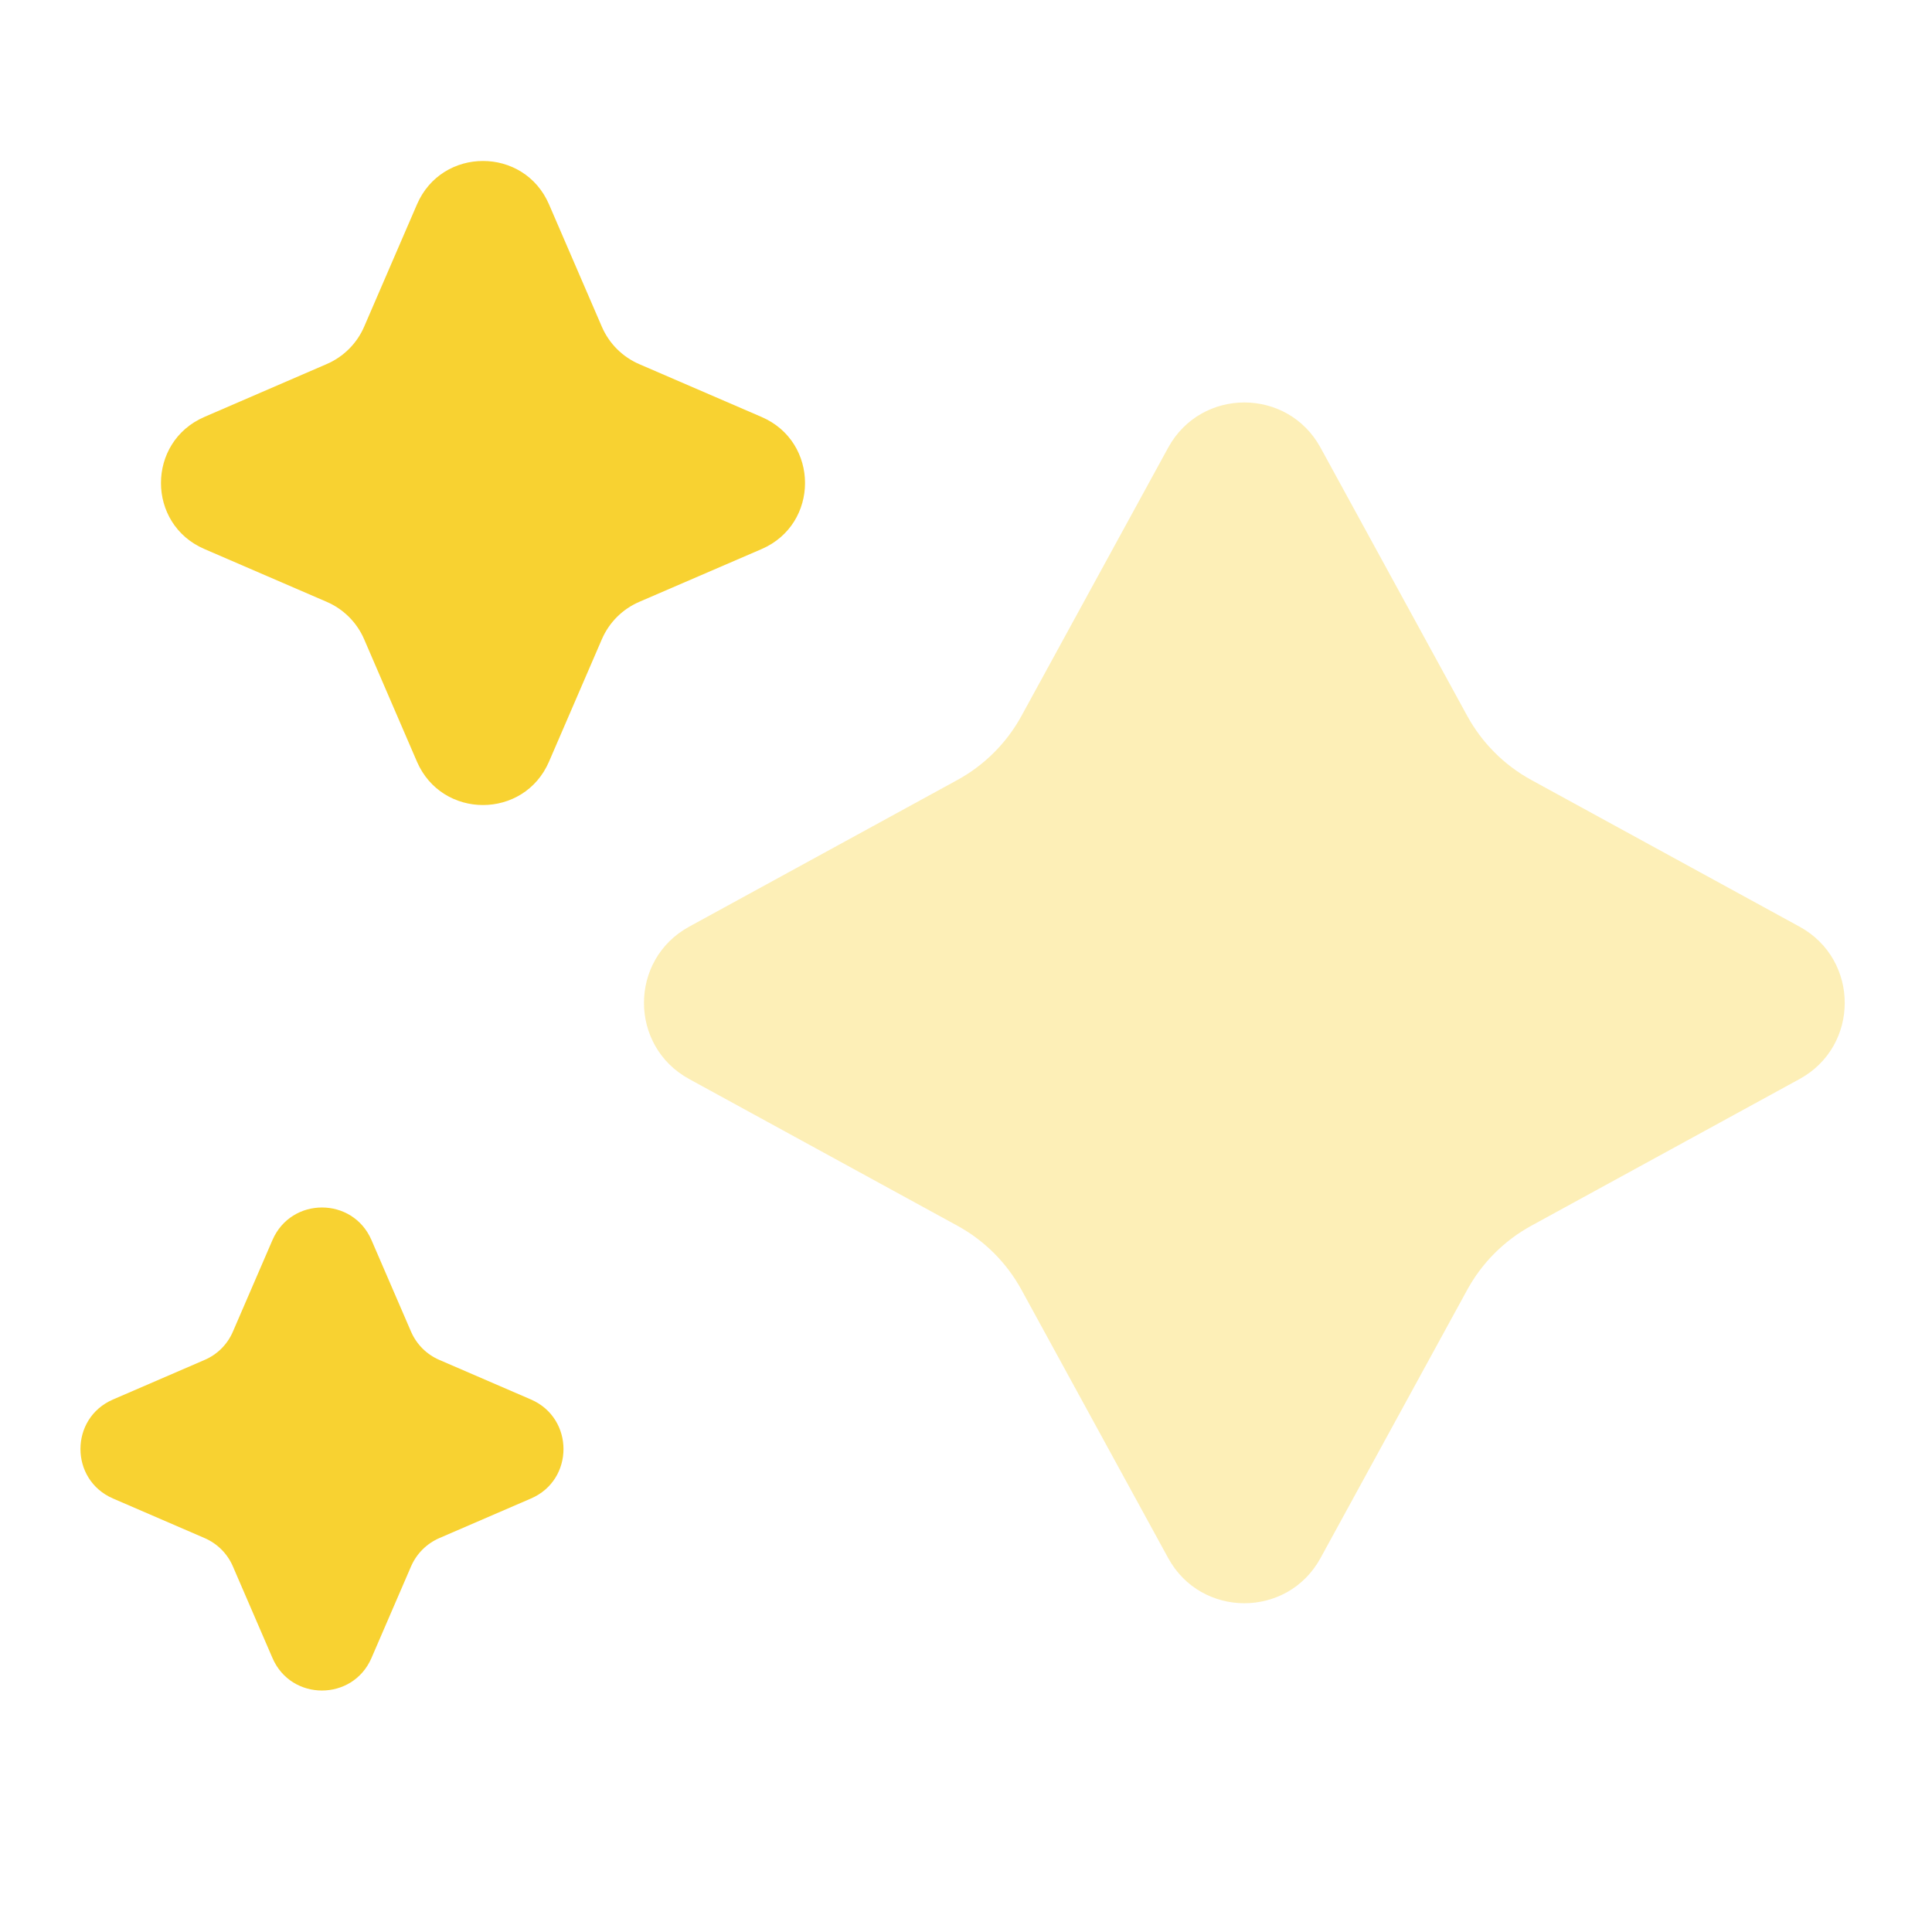
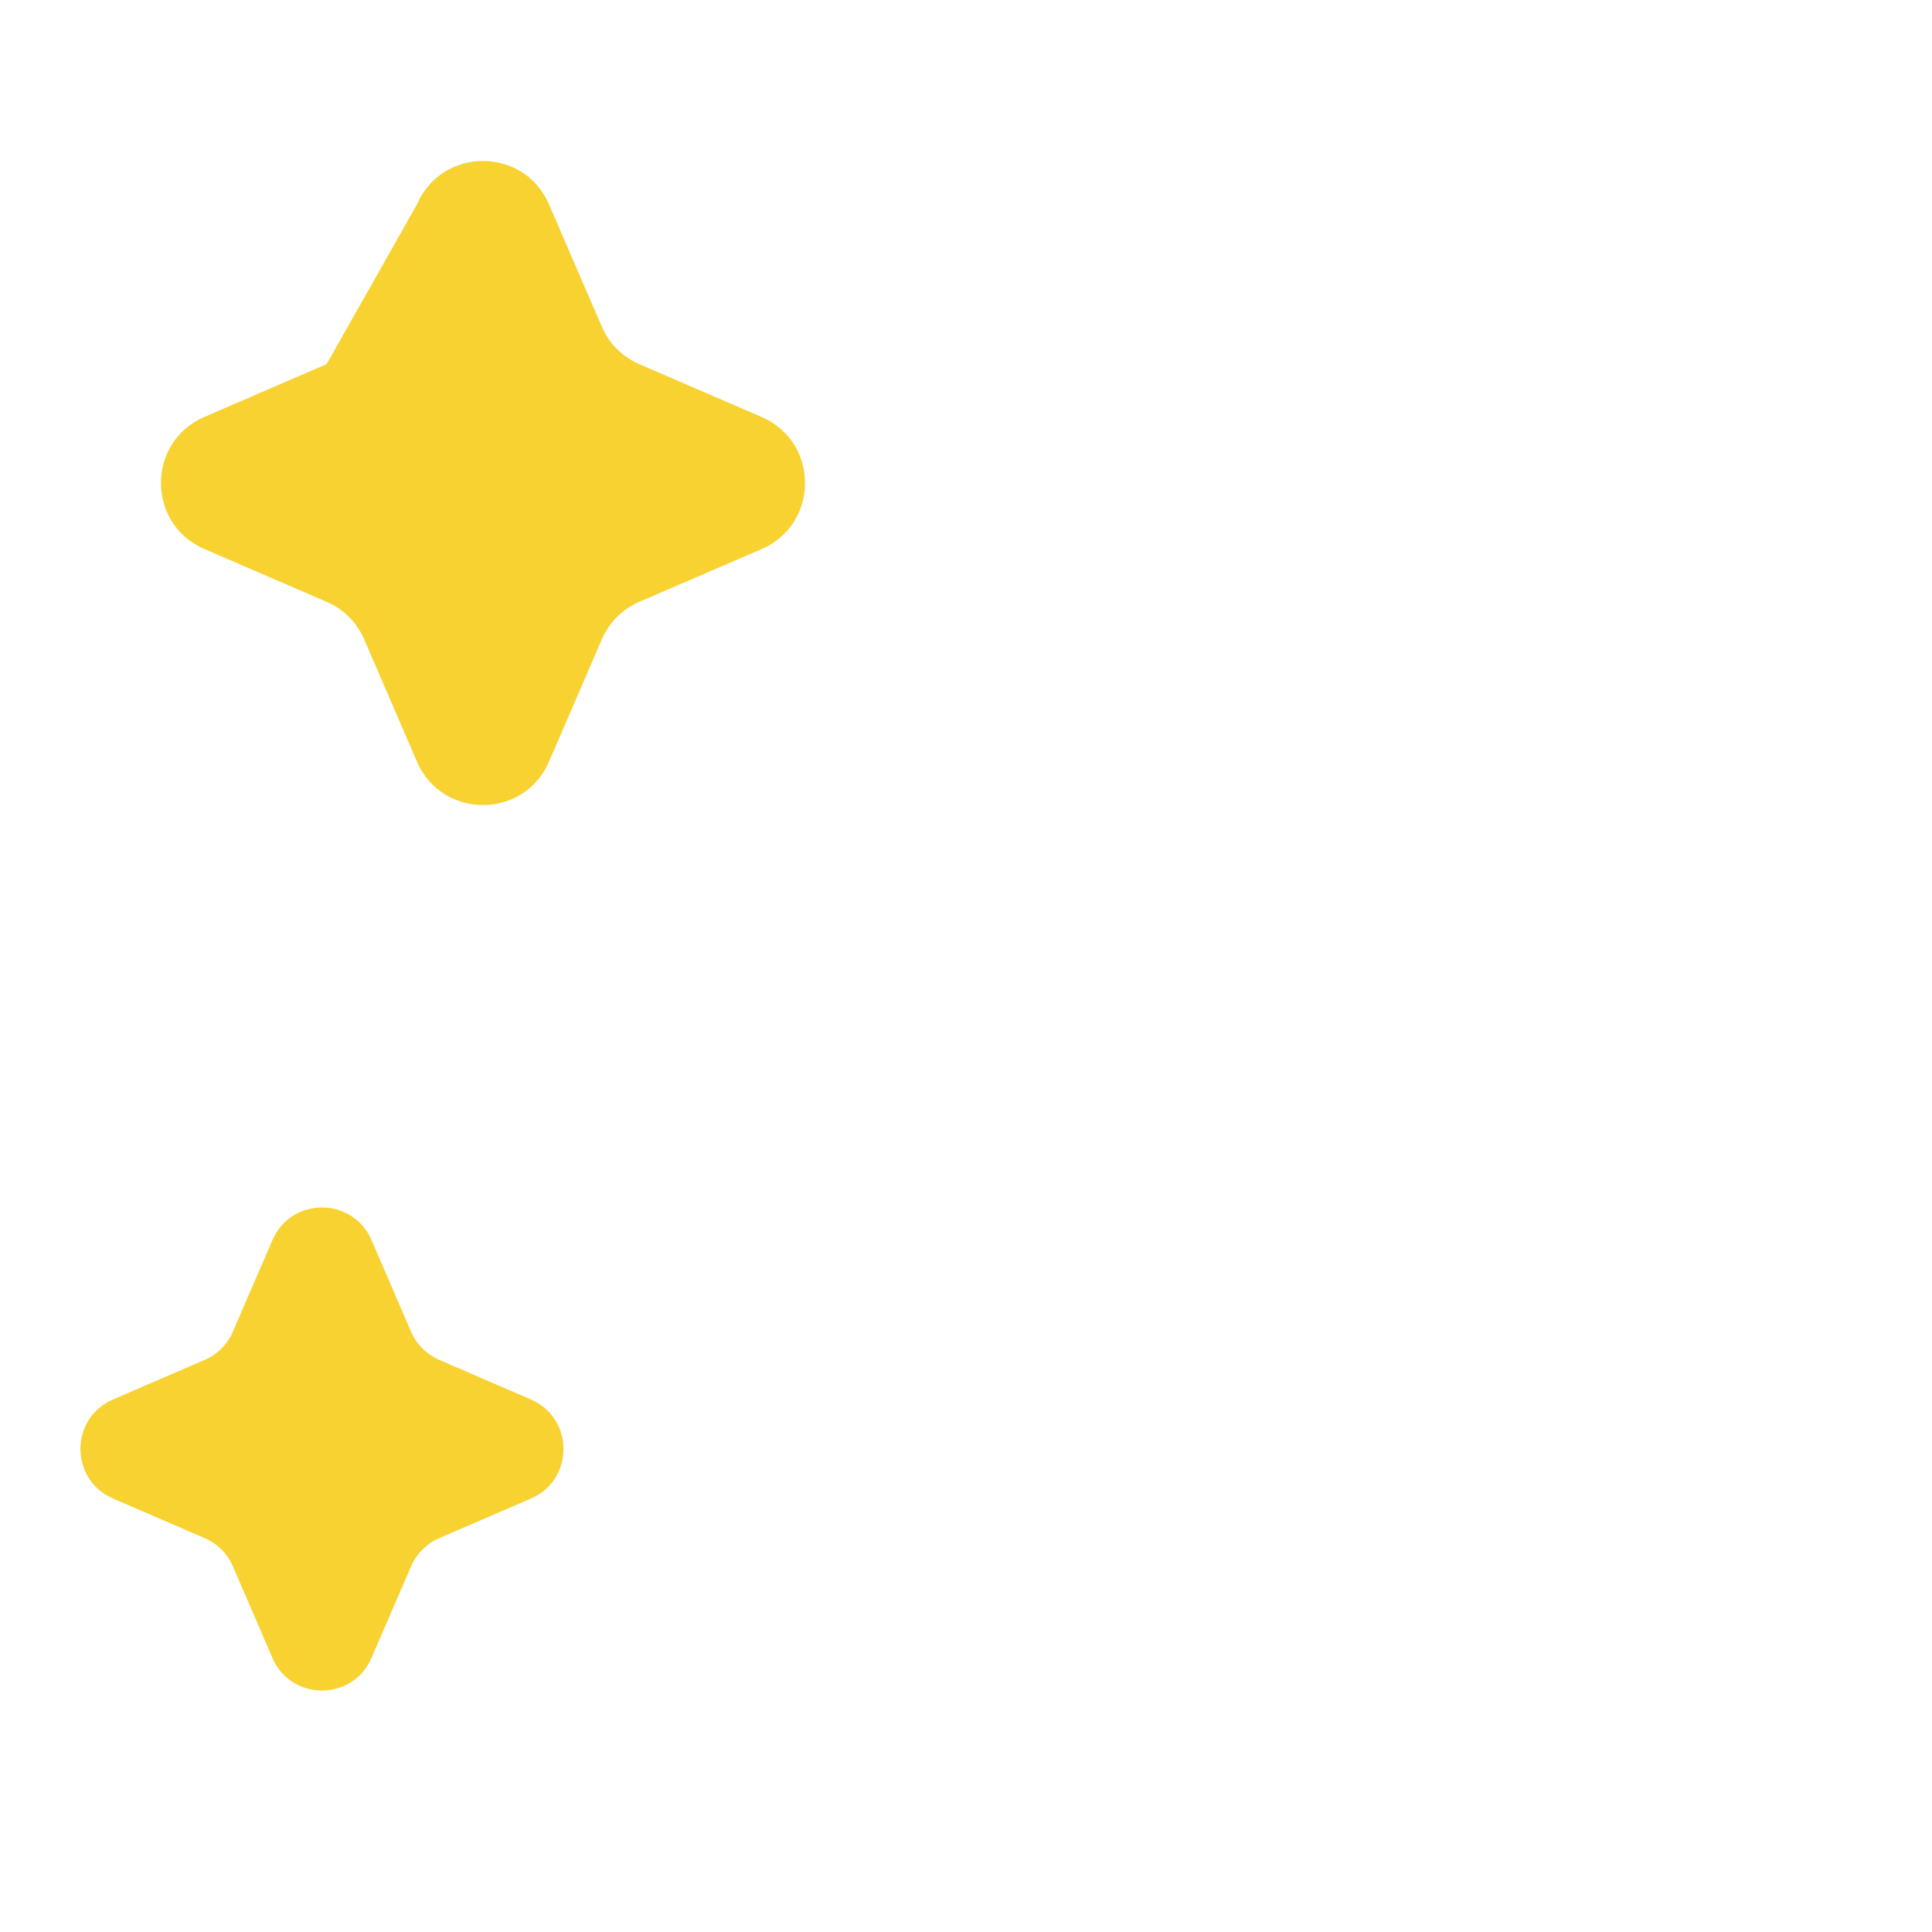
<svg xmlns="http://www.w3.org/2000/svg" width="40" height="40" viewBox="0 0 40 40" fill="none">
-   <path opacity="0.35" fill-rule="evenodd" clip-rule="evenodd" d="M27.34 9.268L30.378 14.823C30.685 15.383 31.143 15.841 31.703 16.148L37.258 19.186C38.505 19.868 38.505 21.658 37.258 22.34L31.703 25.378C31.143 25.685 30.685 26.143 30.378 26.703L27.34 32.258C26.658 33.505 24.868 33.505 24.186 32.258L21.148 26.703C20.841 26.143 20.383 25.685 19.823 25.378L14.268 22.34C13.021 21.658 13.021 19.868 14.268 19.186L19.823 16.148C20.383 15.841 20.841 15.383 21.148 14.823L24.186 9.268C24.868 8.021 26.658 8.021 27.34 9.268Z" fill="#F8D231" />
-   <path fill-rule="evenodd" clip-rule="evenodd" d="M11.367 4.232L12.46 6.763C12.61 7.112 12.888 7.39 13.237 7.54L15.768 8.633C16.967 9.15 16.967 10.85 15.768 11.368L13.237 12.46C12.888 12.61 12.61 12.888 12.46 13.237L11.367 15.768C10.85 16.967 9.15 16.967 8.632 15.768L7.54 13.237C7.39 12.888 7.112 12.61 6.763 12.46L4.232 11.367C3.033 10.85 3.033 9.15 4.232 8.632L6.763 7.538C7.112 7.388 7.39 7.11 7.54 6.762L8.633 4.232C9.15 3.033 10.85 3.033 11.367 4.232Z" fill="#F8D231" />
+   <path fill-rule="evenodd" clip-rule="evenodd" d="M11.367 4.232L12.46 6.763C12.61 7.112 12.888 7.39 13.237 7.54L15.768 8.633C16.967 9.15 16.967 10.85 15.768 11.368L13.237 12.46C12.888 12.61 12.61 12.888 12.46 13.237L11.367 15.768C10.85 16.967 9.15 16.967 8.632 15.768L7.54 13.237C7.39 12.888 7.112 12.61 6.763 12.46L4.232 11.367C3.033 10.85 3.033 9.15 4.232 8.632L6.763 7.538L8.633 4.232C9.15 3.033 10.85 3.033 11.367 4.232Z" fill="#F8D231" />
  <path fill-rule="evenodd" clip-rule="evenodd" d="M7.691 25.674L8.511 27.572C8.625 27.834 8.833 28.042 9.095 28.155L10.993 28.975C11.891 29.364 11.891 30.639 10.993 31.025L9.095 31.845C8.833 31.959 8.625 32.167 8.511 32.429L7.691 34.327C7.303 35.225 6.028 35.225 5.641 34.327L4.821 32.429C4.708 32.167 4.5 31.959 4.238 31.845L2.34 31.025C1.441 30.637 1.441 29.362 2.34 28.975L4.238 28.155C4.5 28.042 4.708 27.834 4.821 27.572L5.641 25.674C6.03 24.775 7.303 24.775 7.691 25.674Z" fill="#F8D231" />
</svg>